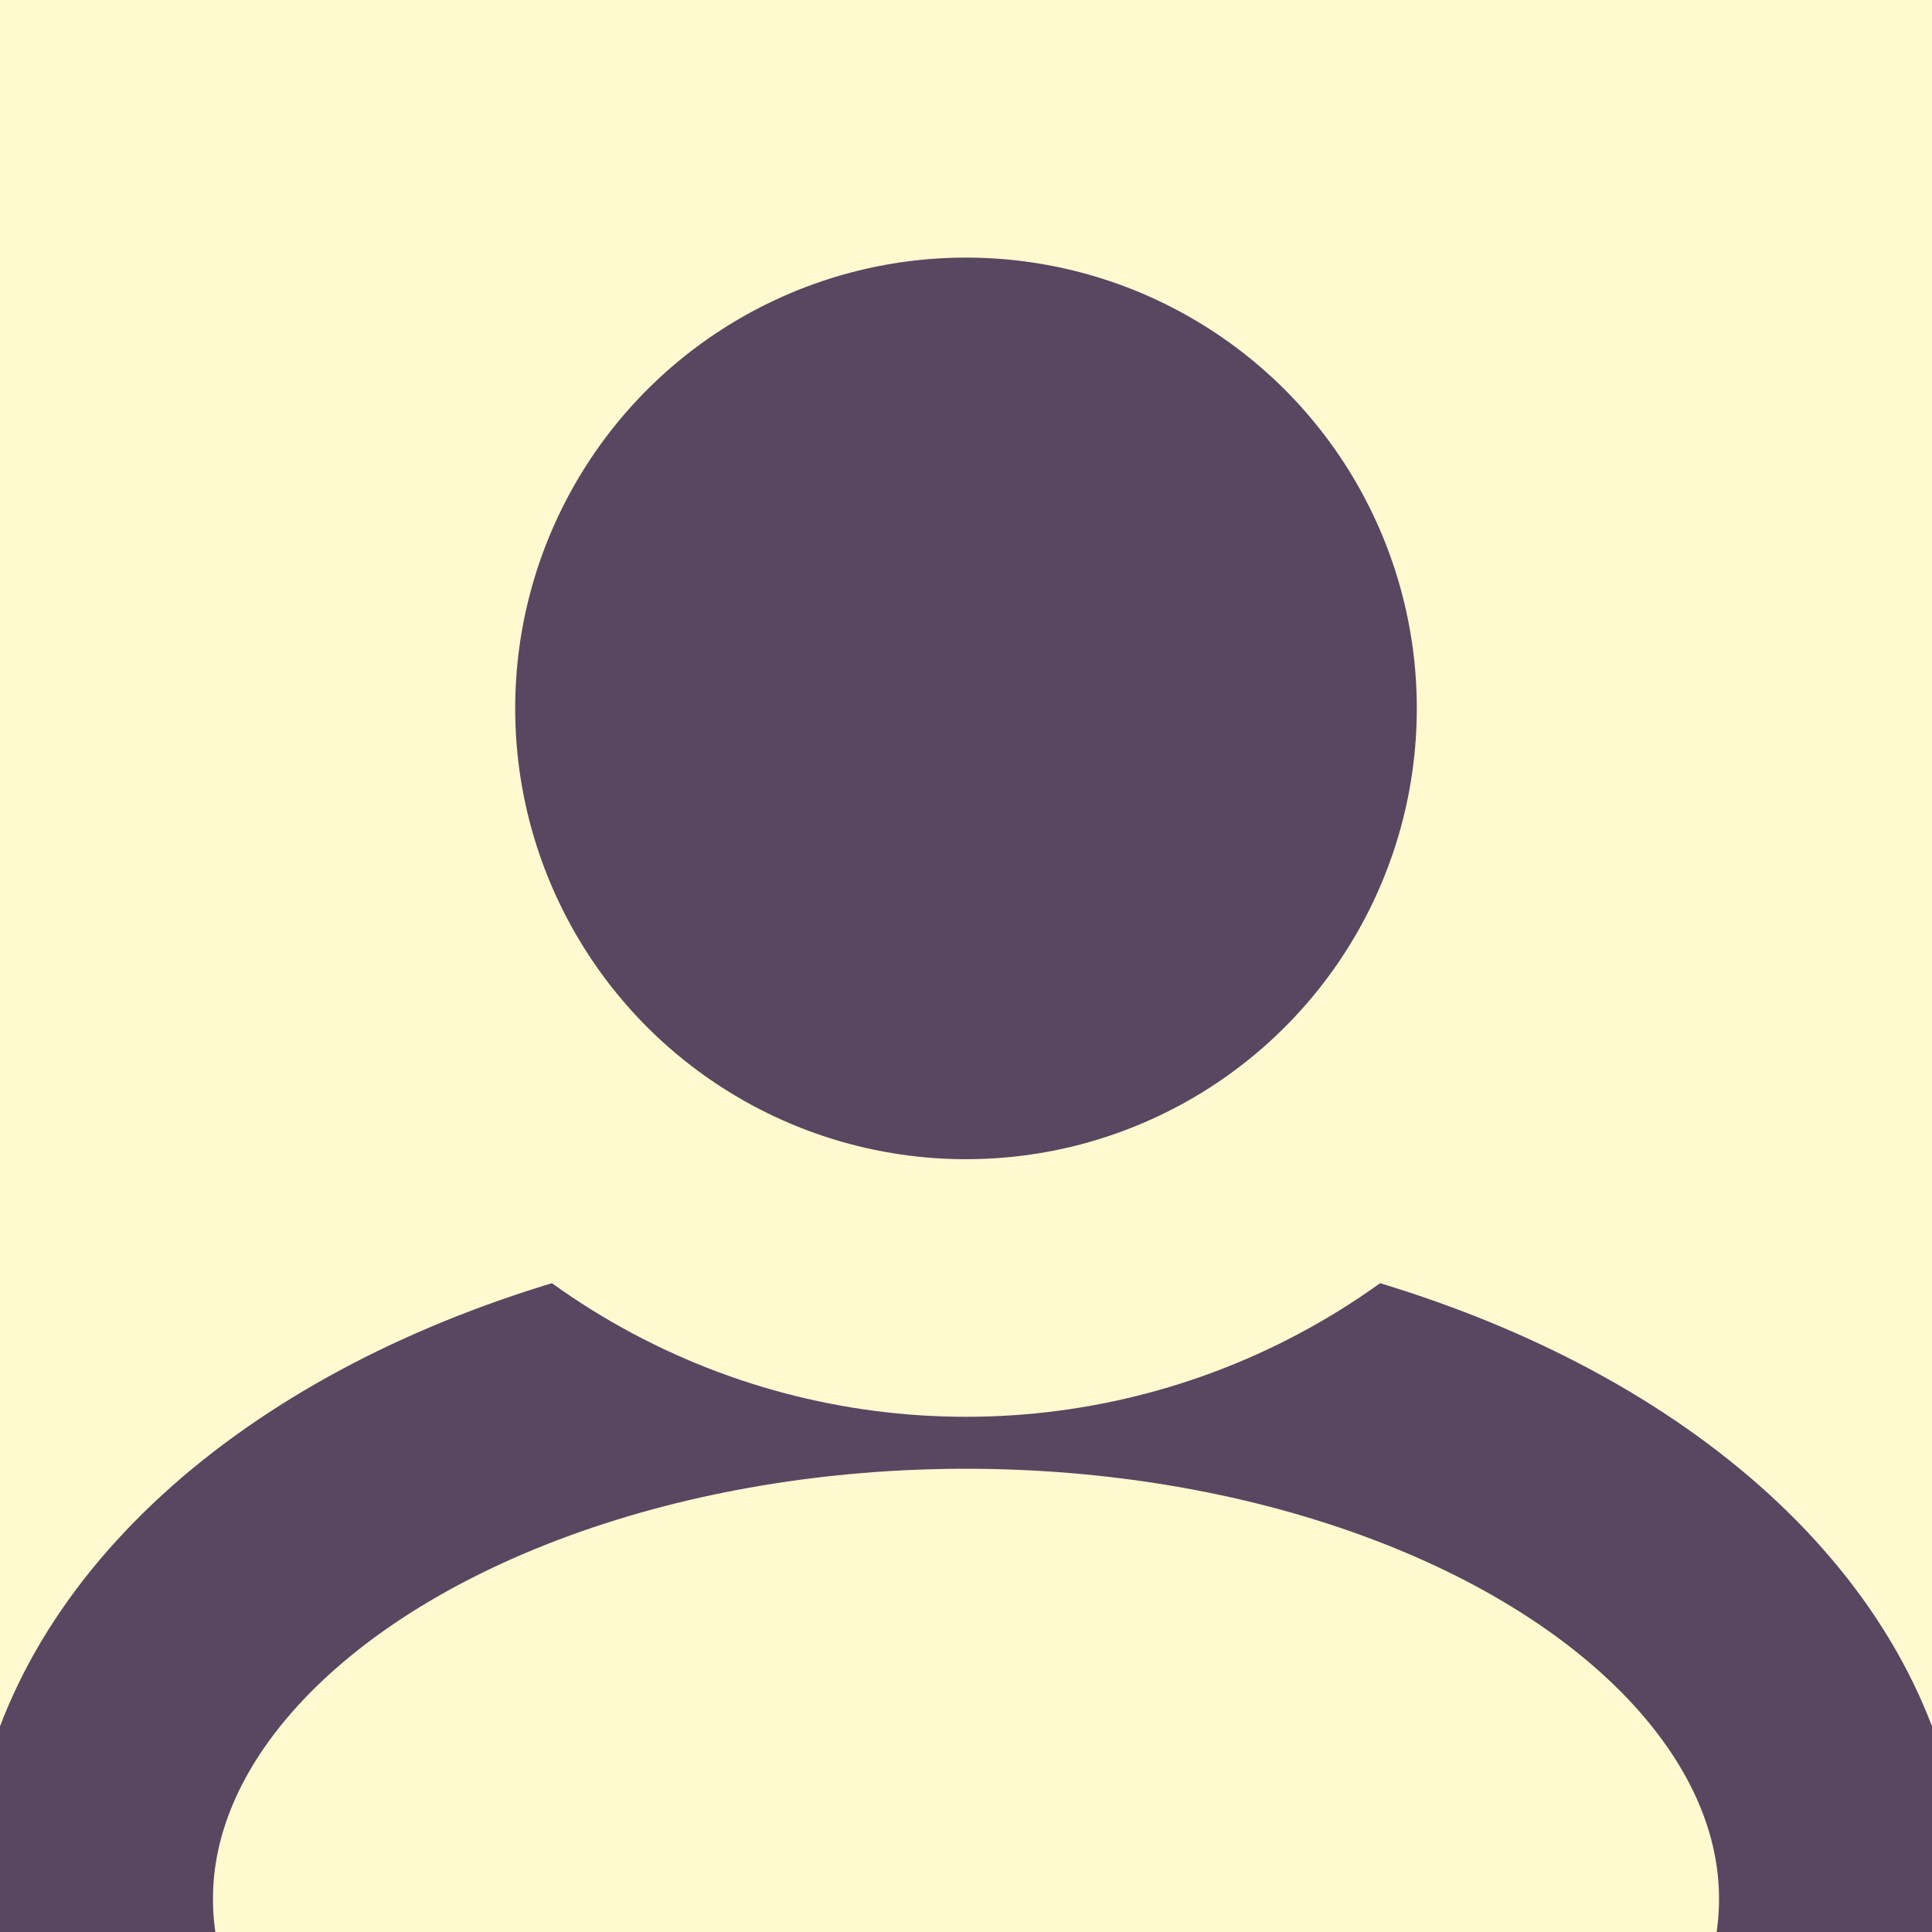
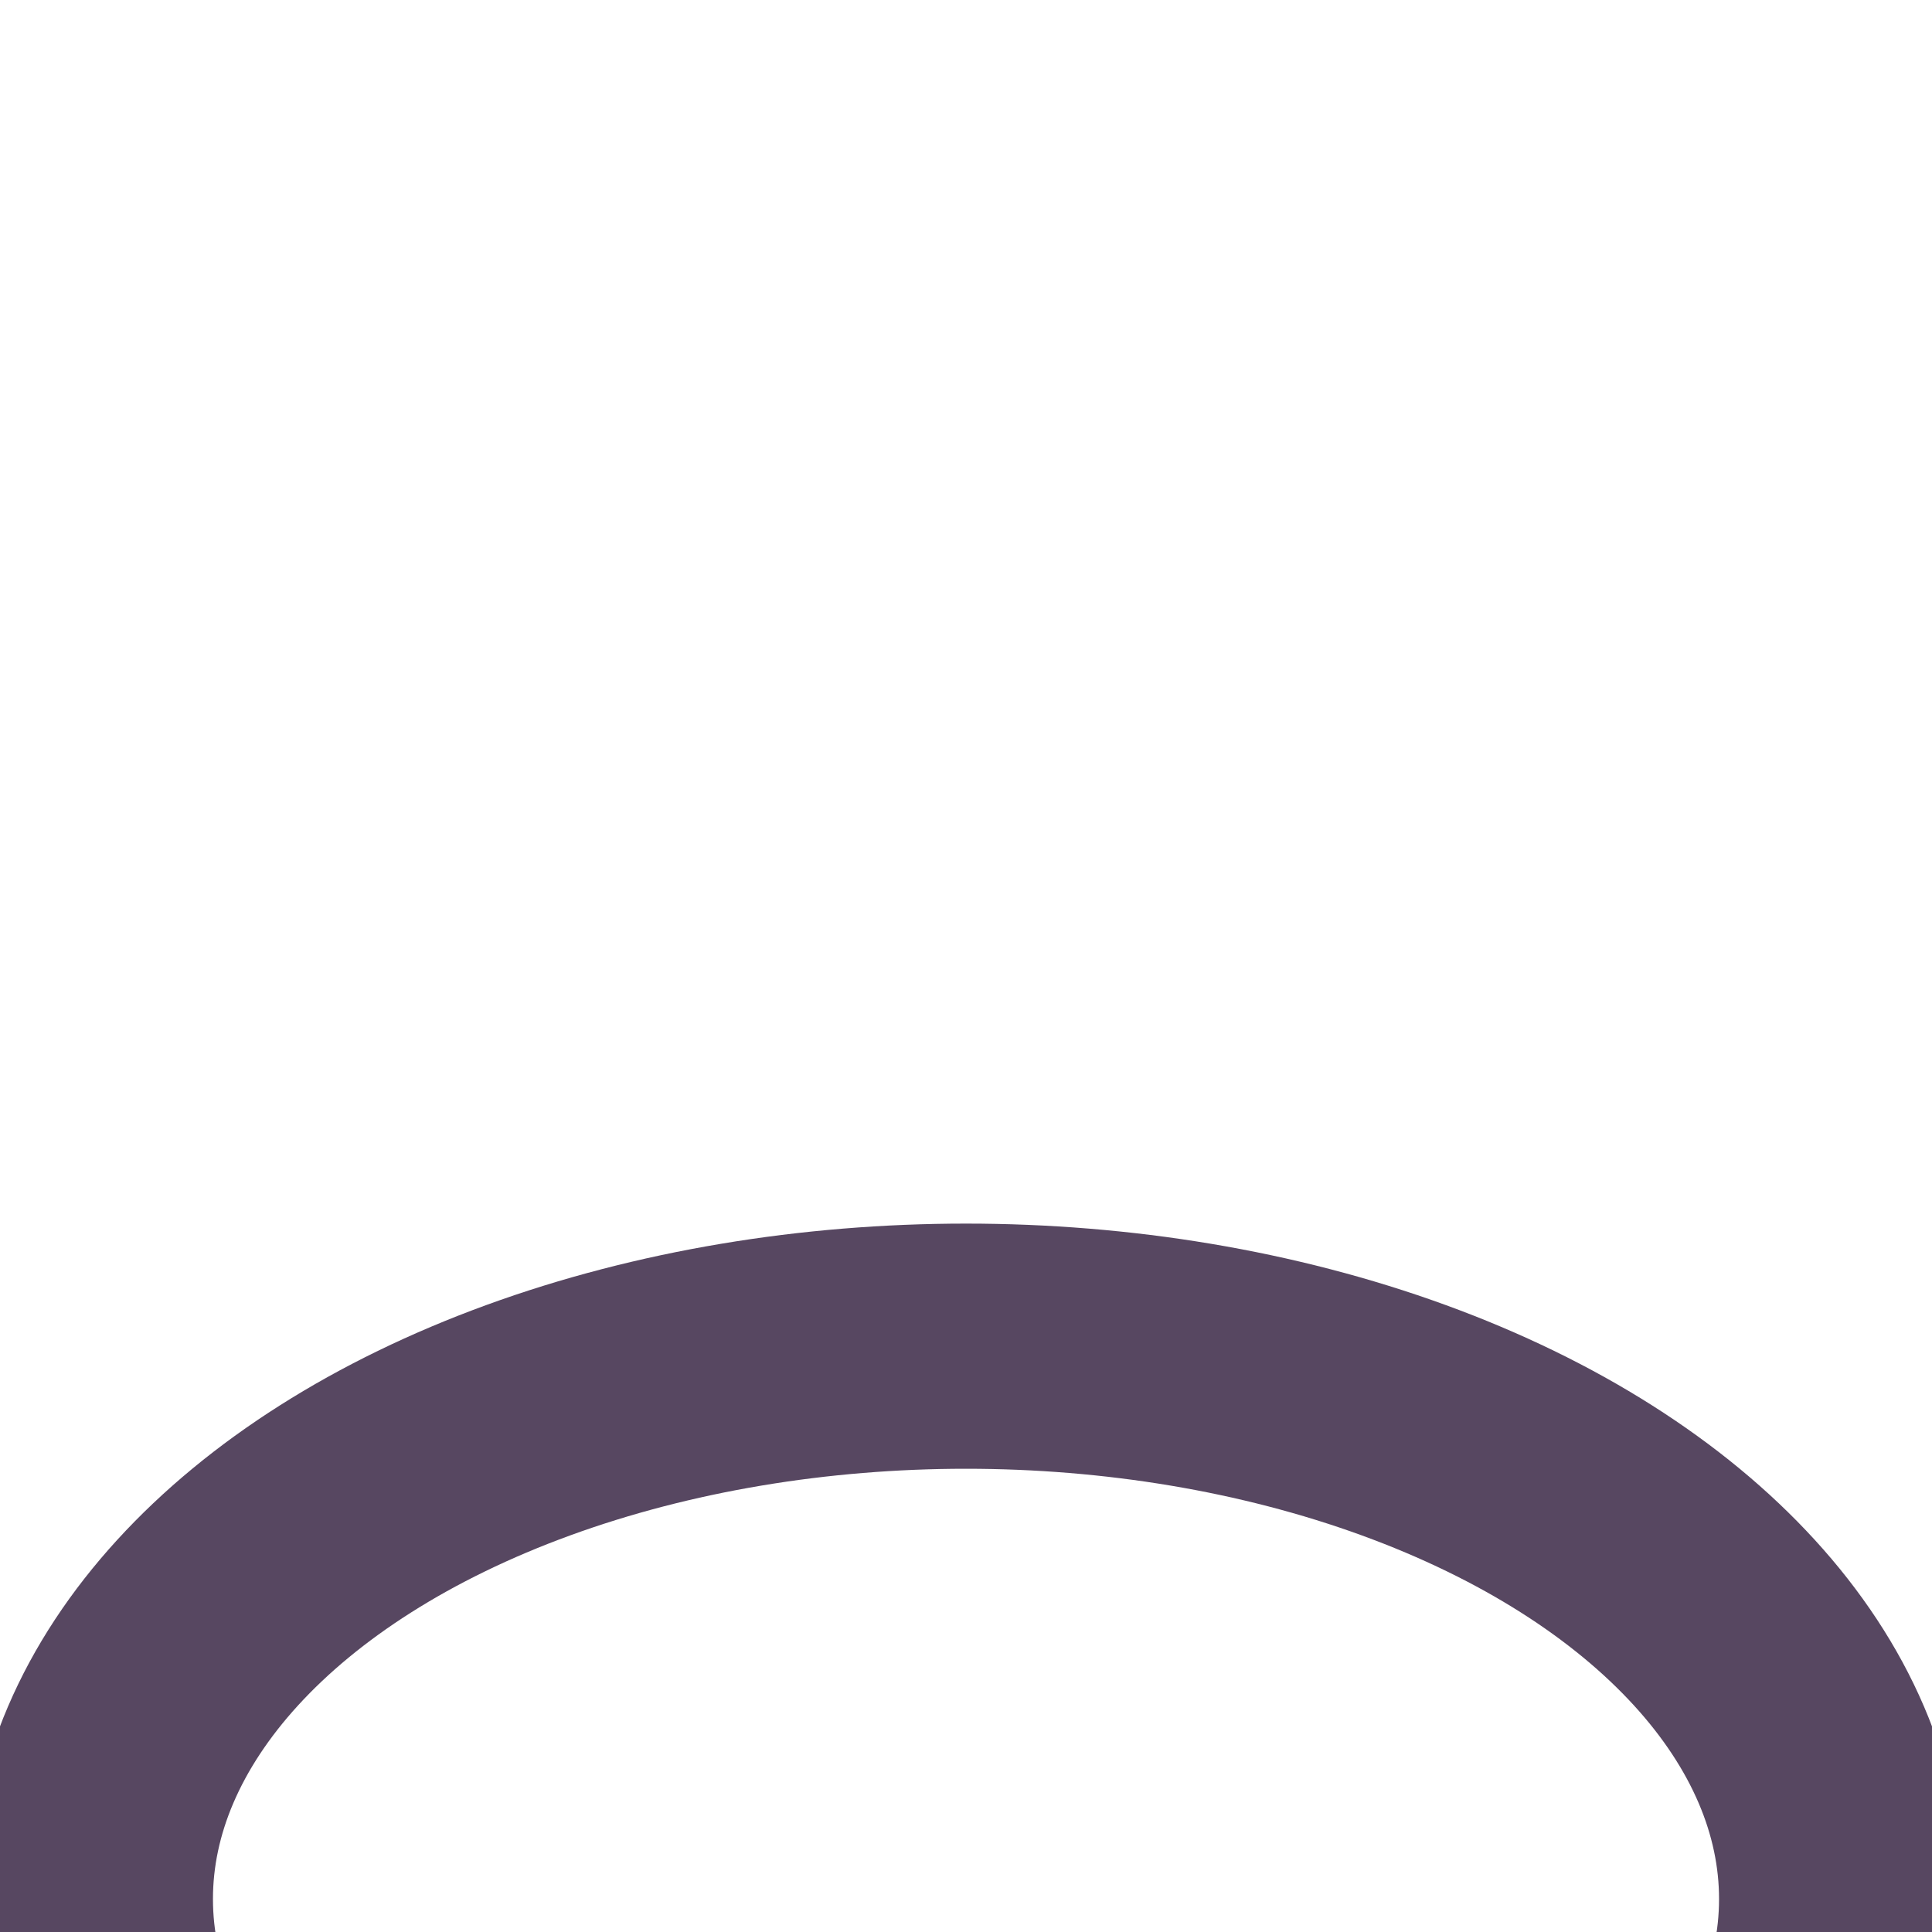
<svg xmlns="http://www.w3.org/2000/svg" xmlns:ns1="http://www.inkscape.org/namespaces/inkscape" xmlns:ns2="http://sodipodi.sourceforge.net/DTD/sodipodi-0.dtd" width="600mm" height="600mm" viewBox="0 0 600 600" version="1.1" id="svg5" ns1:version="1.2.2 (b0a8486541, 2022-12-01)" ns2:docname="person.svg">
  <ns2:namedview id="namedview7" pagecolor="#ffffff" bordercolor="#111111" borderopacity="1" ns1:showpageshadow="0" ns1:pageopacity="0" ns1:pagecheckerboard="1" ns1:deskcolor="#d1d1d1" ns1:document-units="mm" showgrid="false" ns1:zoom="0.64693624" ns1:cx="587.38401" ns1:cy="1301.5193" ns1:window-width="3840" ns1:window-height="2099" ns1:window-x="0" ns1:window-y="0" ns1:window-maximized="1" ns1:current-layer="layer1" />
  <defs id="defs2" />
  <g ns1:label="Layer 1" ns1:groupmode="layer" id="layer1">
-     <rect style="fill:#fef9cf;fill-opacity:1;stroke:none;stroke-width:0;stroke-linecap:round;stroke-linejoin:round;stroke-dasharray:none;paint-order:markers stroke fill" id="rect287" width="600" height="600" x="0" y="0" />
    <ellipse style="opacity:1;fill:none;stroke:#574761;stroke-width:76.136;stroke-linecap:round;stroke-linejoin:round;stroke-dasharray:none;stroke-opacity:1;paint-order:markers stroke fill" id="path788" cx="300" cy="589.75" rx="271.932" ry="171.682" />
-     <circle style="opacity:1;fill:#574761;fill-opacity:1;stroke:#fef9cf;stroke-width:80;stroke-linecap:round;stroke-linejoin:round;stroke-dasharray:none;stroke-opacity:1;paint-order:markers stroke fill" id="path950" cx="300" cy="220" r="180" />
  </g>
</svg>